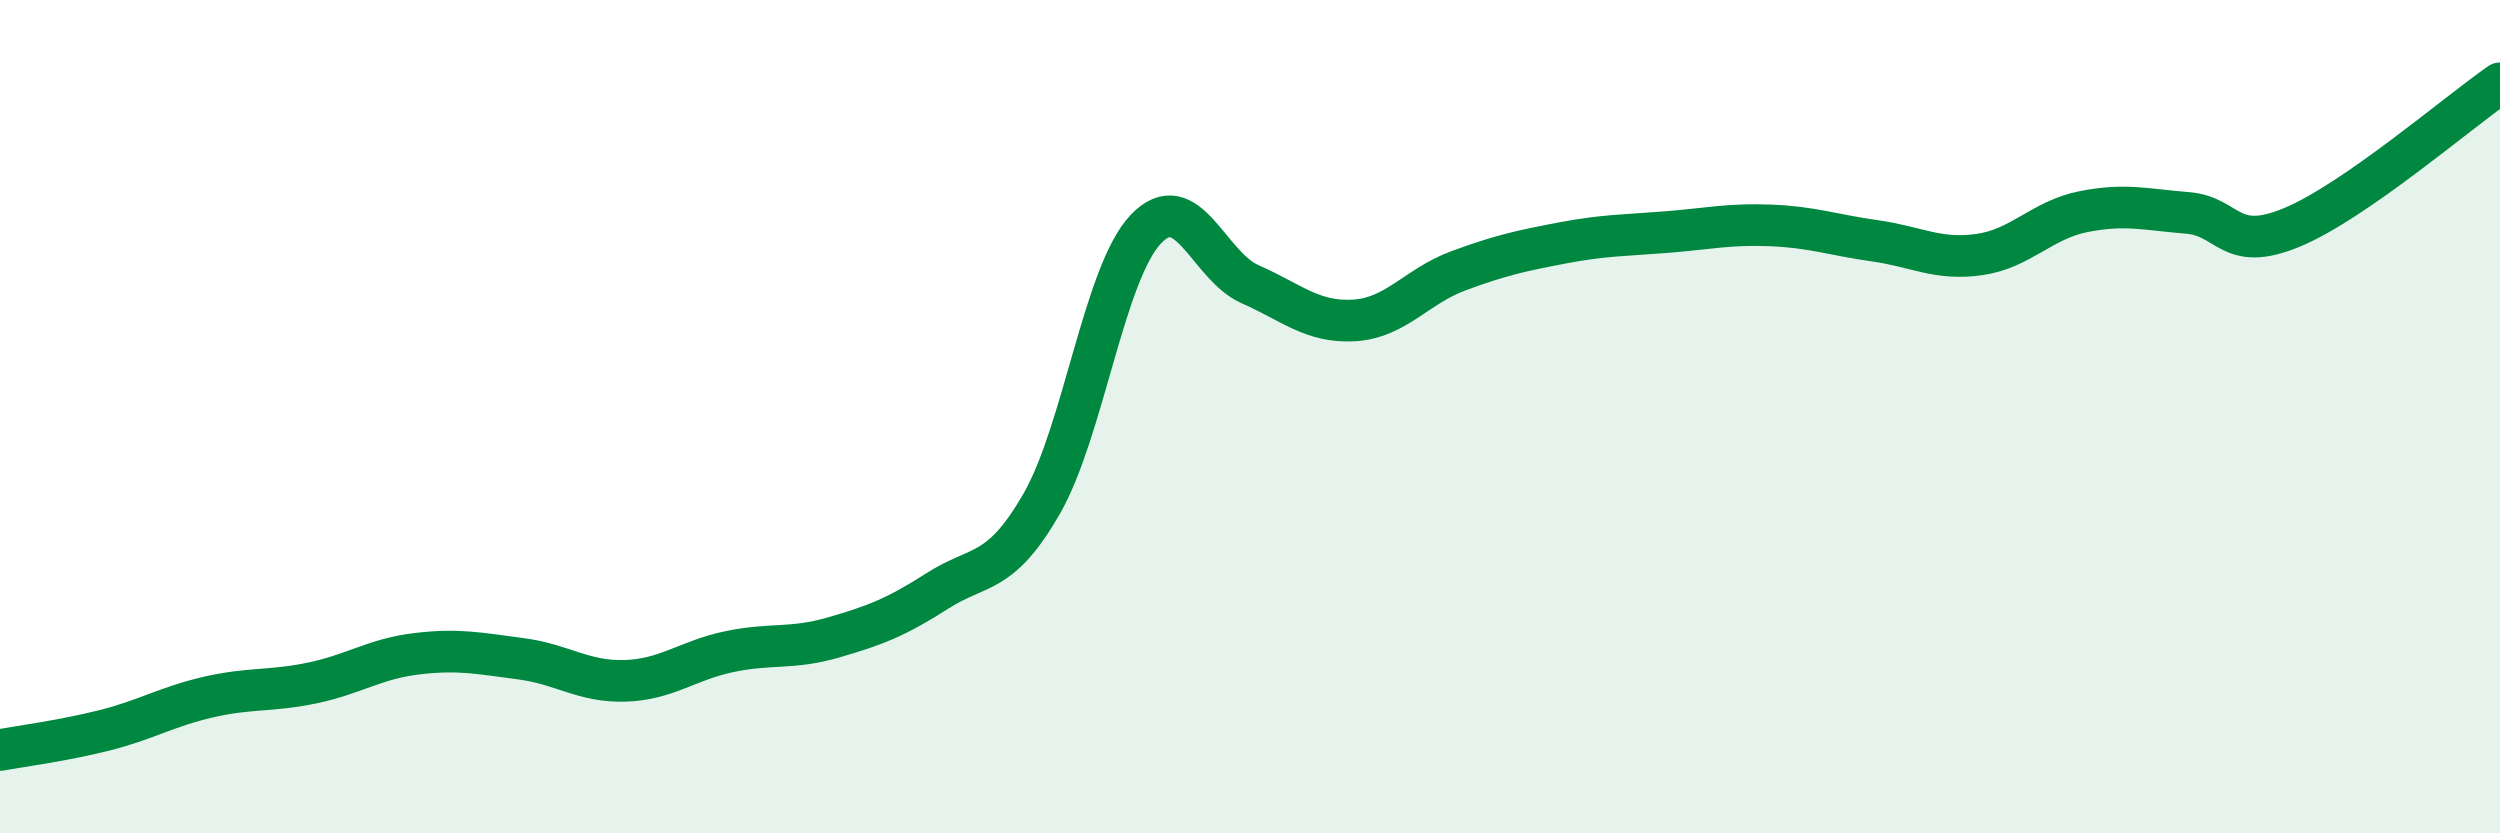
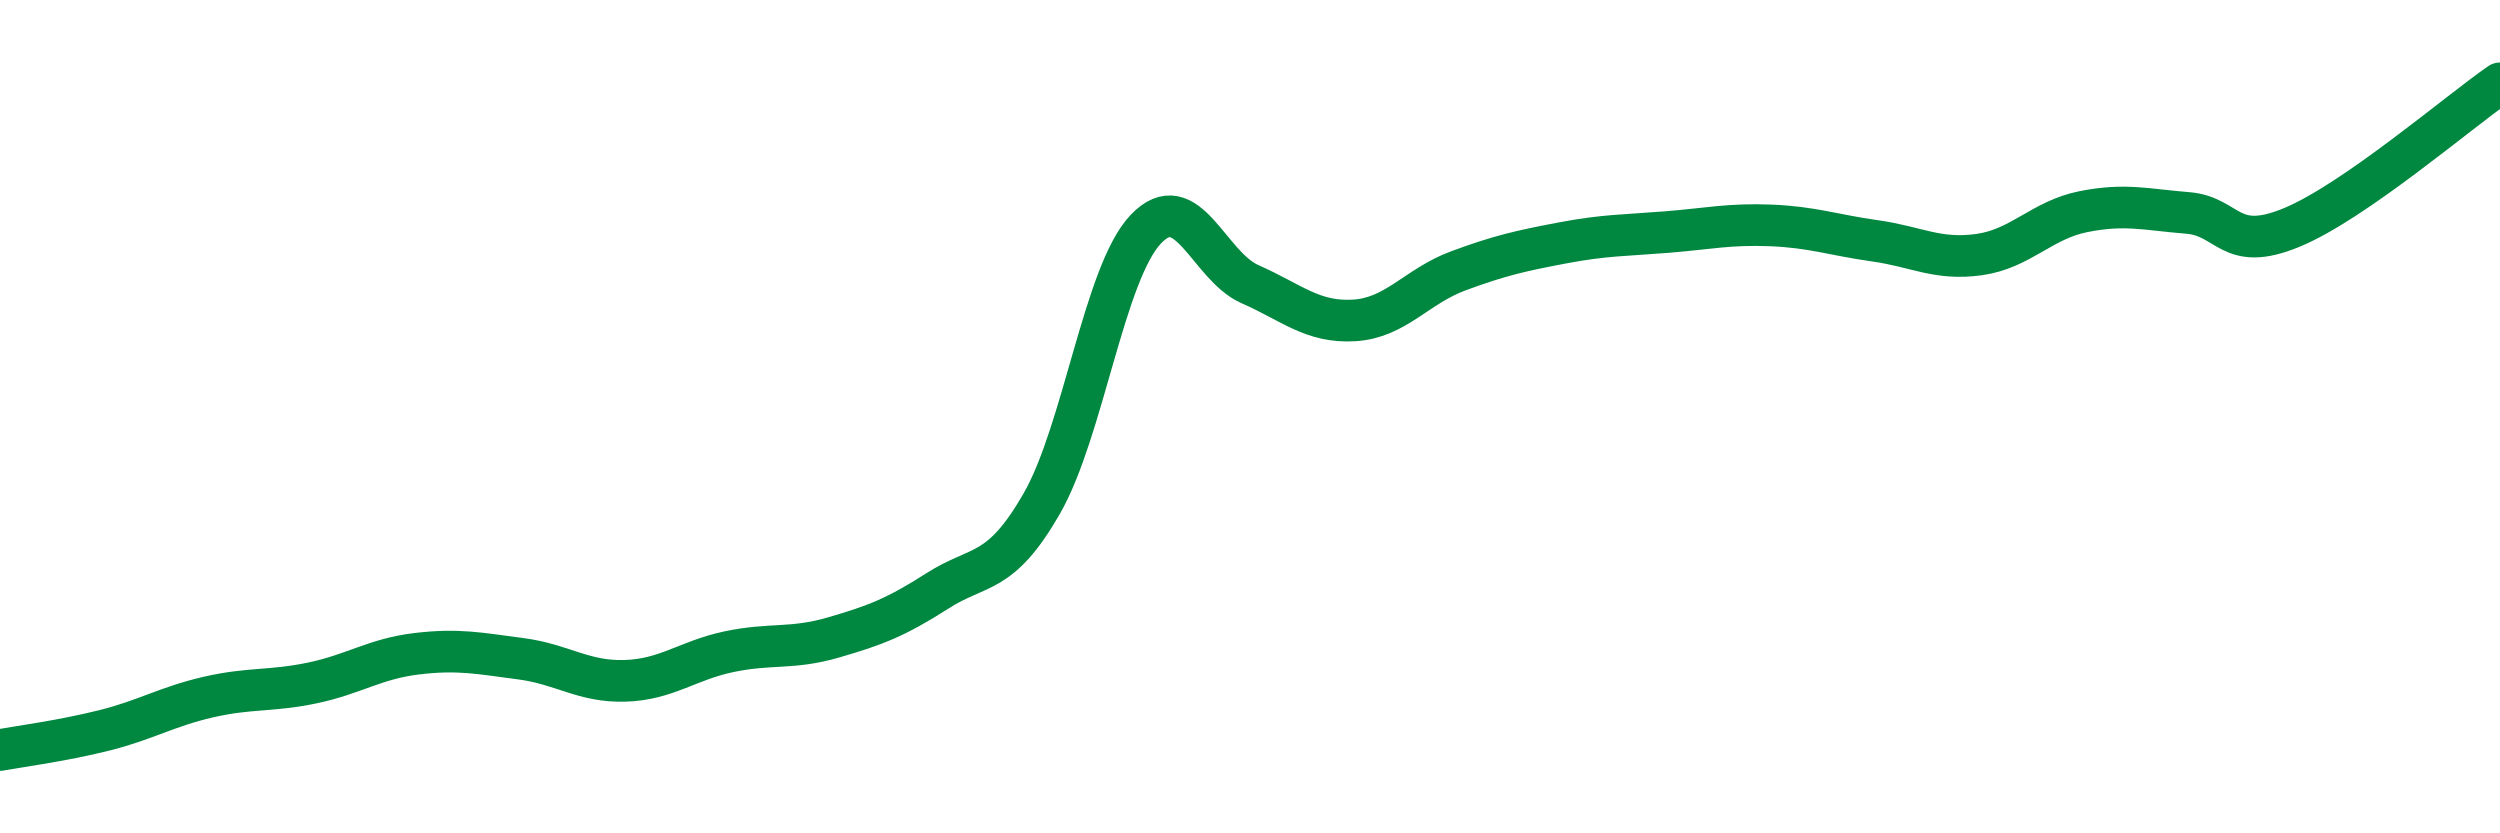
<svg xmlns="http://www.w3.org/2000/svg" width="60" height="20" viewBox="0 0 60 20">
-   <path d="M 0,18 C 0.5,17.91 1.5,17.78 2.5,17.53 C 3.5,17.28 4,16.96 5,16.73 C 6,16.5 6.5,16.6 7.5,16.39 C 8.5,16.18 9,15.81 10,15.69 C 11,15.57 11.5,15.68 12.5,15.81 C 13.5,15.94 14,16.37 15,16.34 C 16,16.31 16.5,15.85 17.5,15.64 C 18.5,15.43 19,15.59 20,15.3 C 21,15.01 21.5,14.82 22.5,14.18 C 23.5,13.54 24,13.83 25,12.09 C 26,10.35 26.5,6.55 27.5,5.5 C 28.5,4.45 29,6.38 30,6.82 C 31,7.26 31.5,7.75 32.5,7.69 C 33.5,7.63 34,6.87 35,6.5 C 36,6.13 36.5,6.02 37.5,5.83 C 38.5,5.64 39,5.65 40,5.57 C 41,5.49 41.5,5.37 42.5,5.41 C 43.5,5.45 44,5.64 45,5.78 C 46,5.92 46.5,6.25 47.5,6.11 C 48.5,5.97 49,5.28 50,5.08 C 51,4.88 51.5,5.03 52.5,5.11 C 53.5,5.19 53.5,6.08 55,5.46 C 56.5,4.84 59,2.69 60,2L60 20L0 20Z" fill="#008740" opacity="0.1" stroke-linecap="round" stroke-linejoin="round" />
  <path d="M 0,18 C 0.5,17.91 1.5,17.78 2.5,17.53 C 3.5,17.28 4,16.96 5,16.73 C 6,16.5 6.5,16.6 7.5,16.39 C 8.5,16.18 9,15.81 10,15.69 C 11,15.57 11.5,15.68 12.5,15.81 C 13.5,15.94 14,16.37 15,16.34 C 16,16.31 16.5,15.85 17.5,15.64 C 18.5,15.43 19,15.59 20,15.3 C 21,15.01 21.5,14.82 22.5,14.18 C 23.5,13.54 24,13.83 25,12.09 C 26,10.35 26.5,6.55 27.5,5.5 C 28.5,4.45 29,6.38 30,6.82 C 31,7.26 31.5,7.75 32.5,7.69 C 33.5,7.63 34,6.87 35,6.5 C 36,6.13 36.5,6.02 37.5,5.83 C 38.5,5.64 39,5.65 40,5.57 C 41,5.49 41.5,5.37 42.5,5.41 C 43.5,5.45 44,5.64 45,5.78 C 46,5.92 46.5,6.25 47.5,6.11 C 48.5,5.97 49,5.28 50,5.08 C 51,4.88 51.5,5.03 52.5,5.11 C 53.5,5.19 53.5,6.08 55,5.46 C 56.5,4.84 59,2.69 60,2" stroke="#008740" stroke-width="1" fill="none" stroke-linecap="round" stroke-linejoin="round" />
</svg>